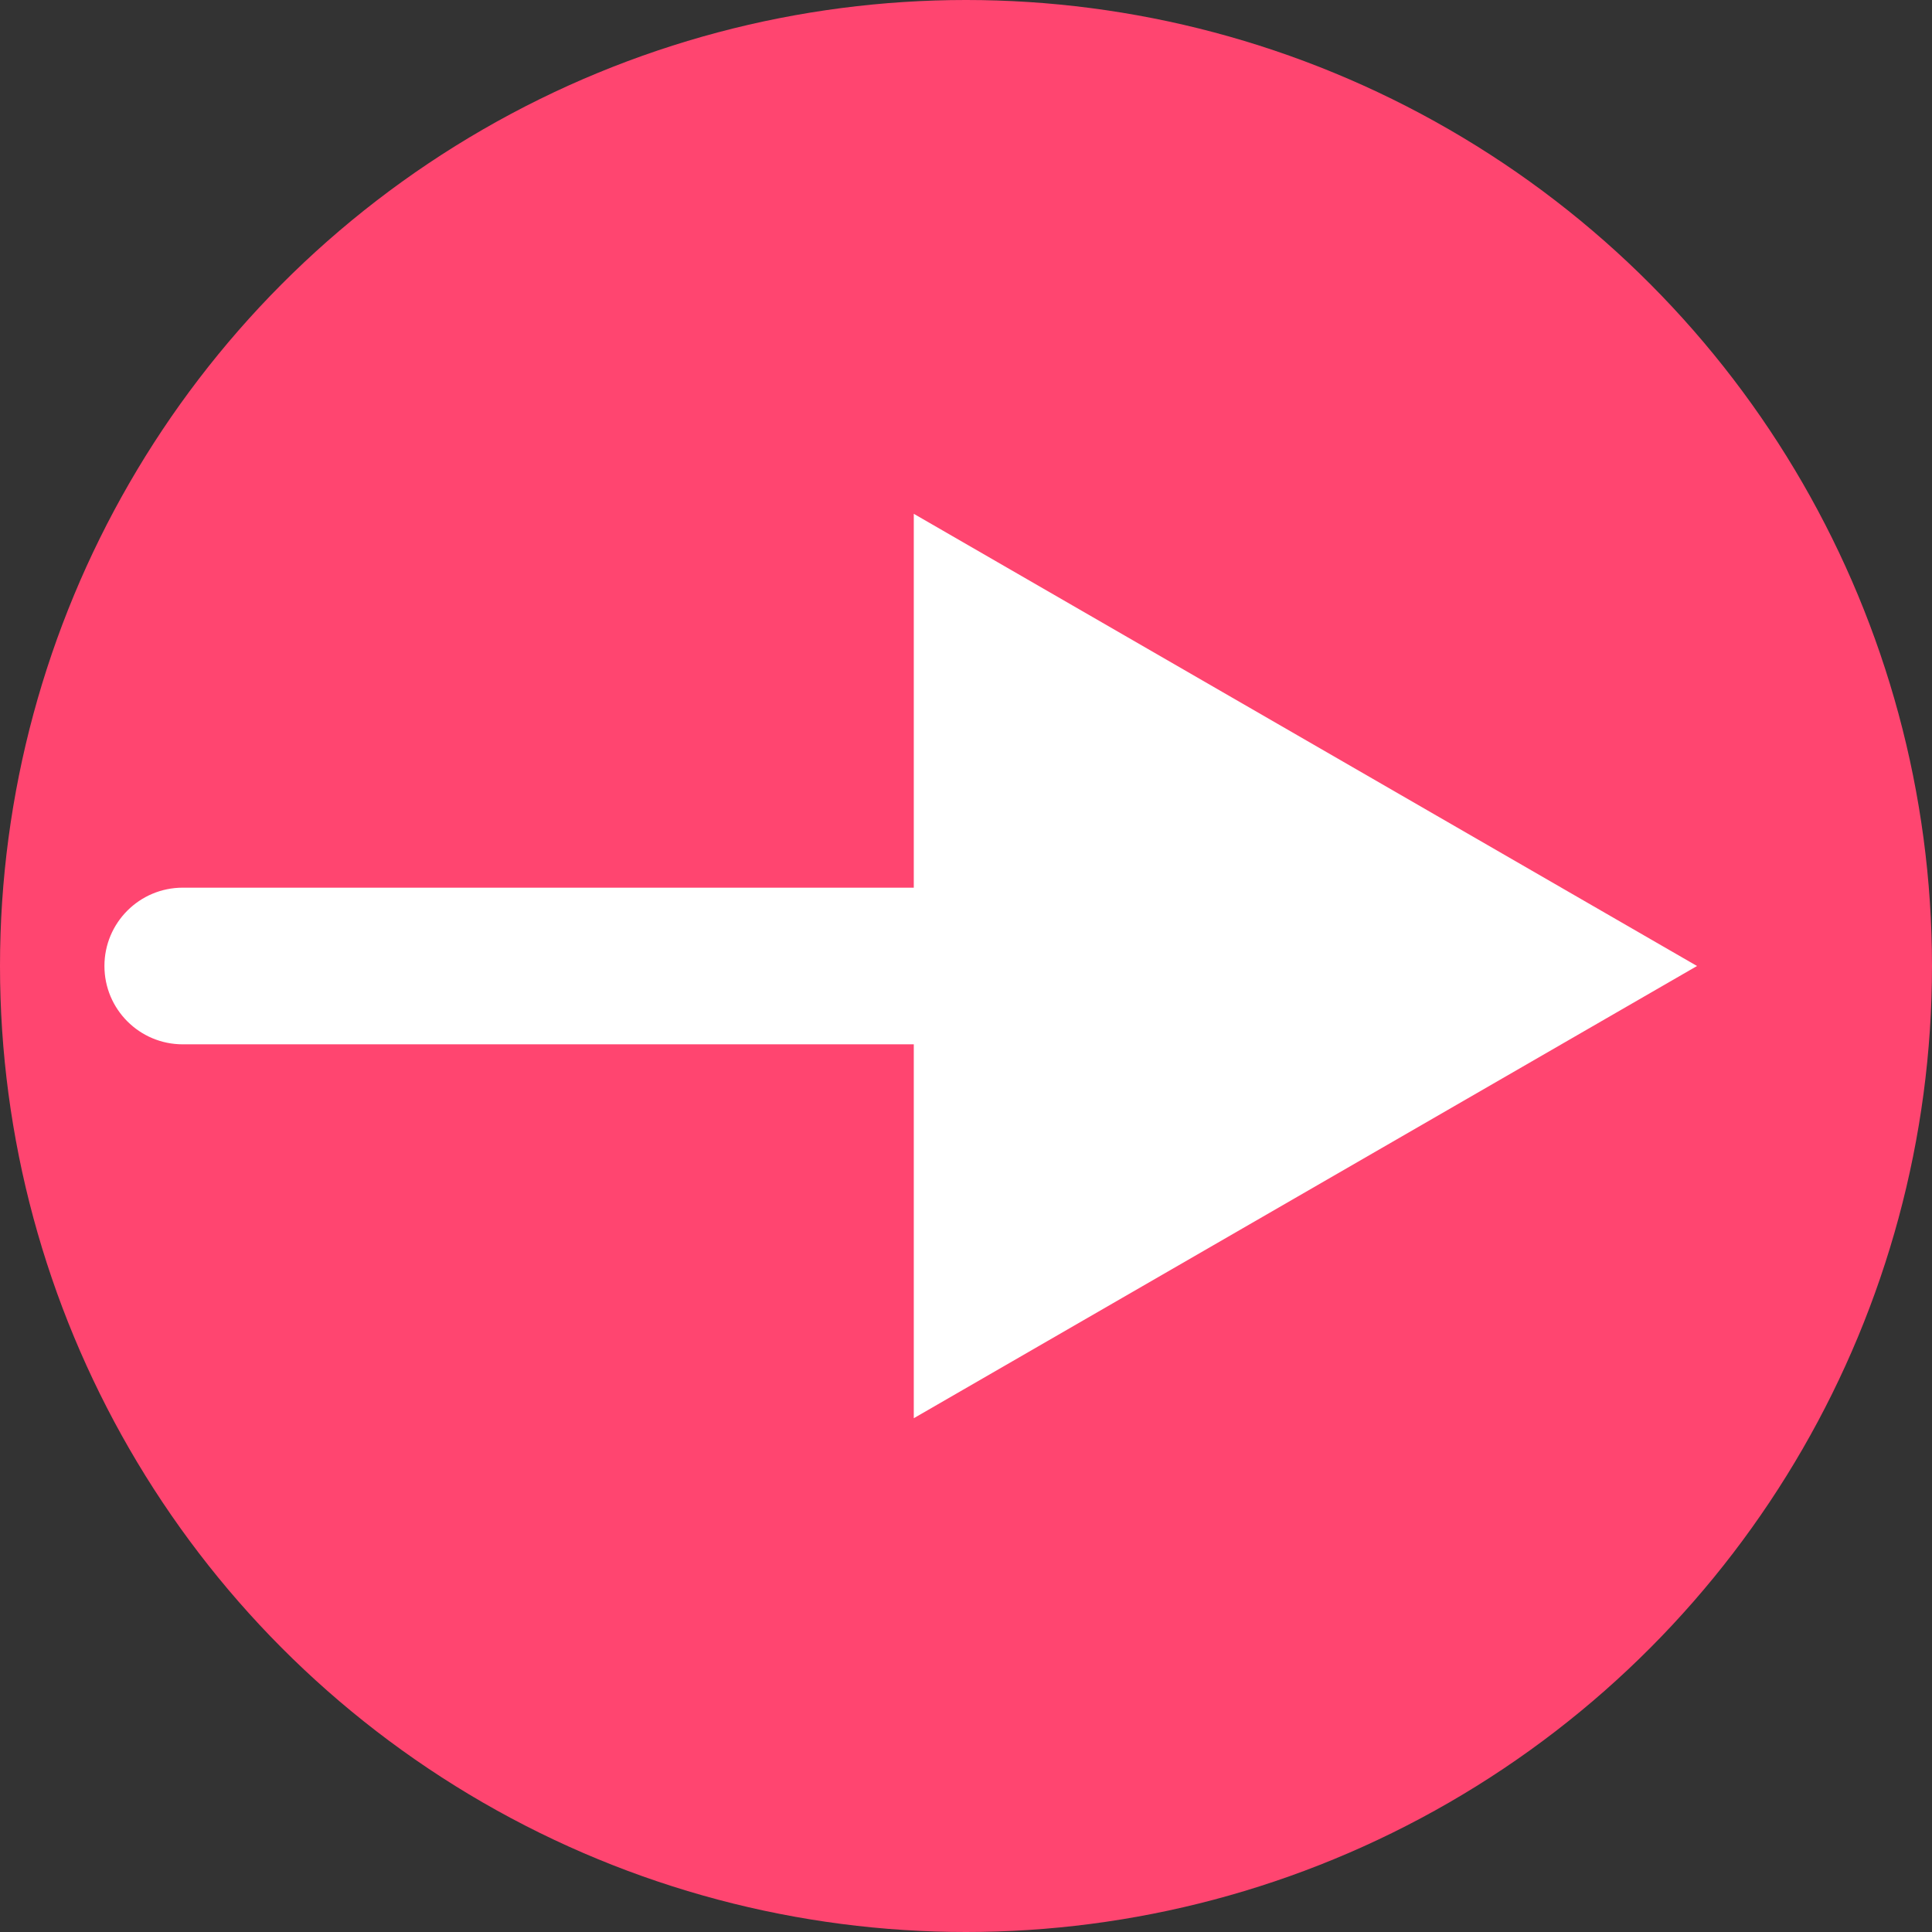
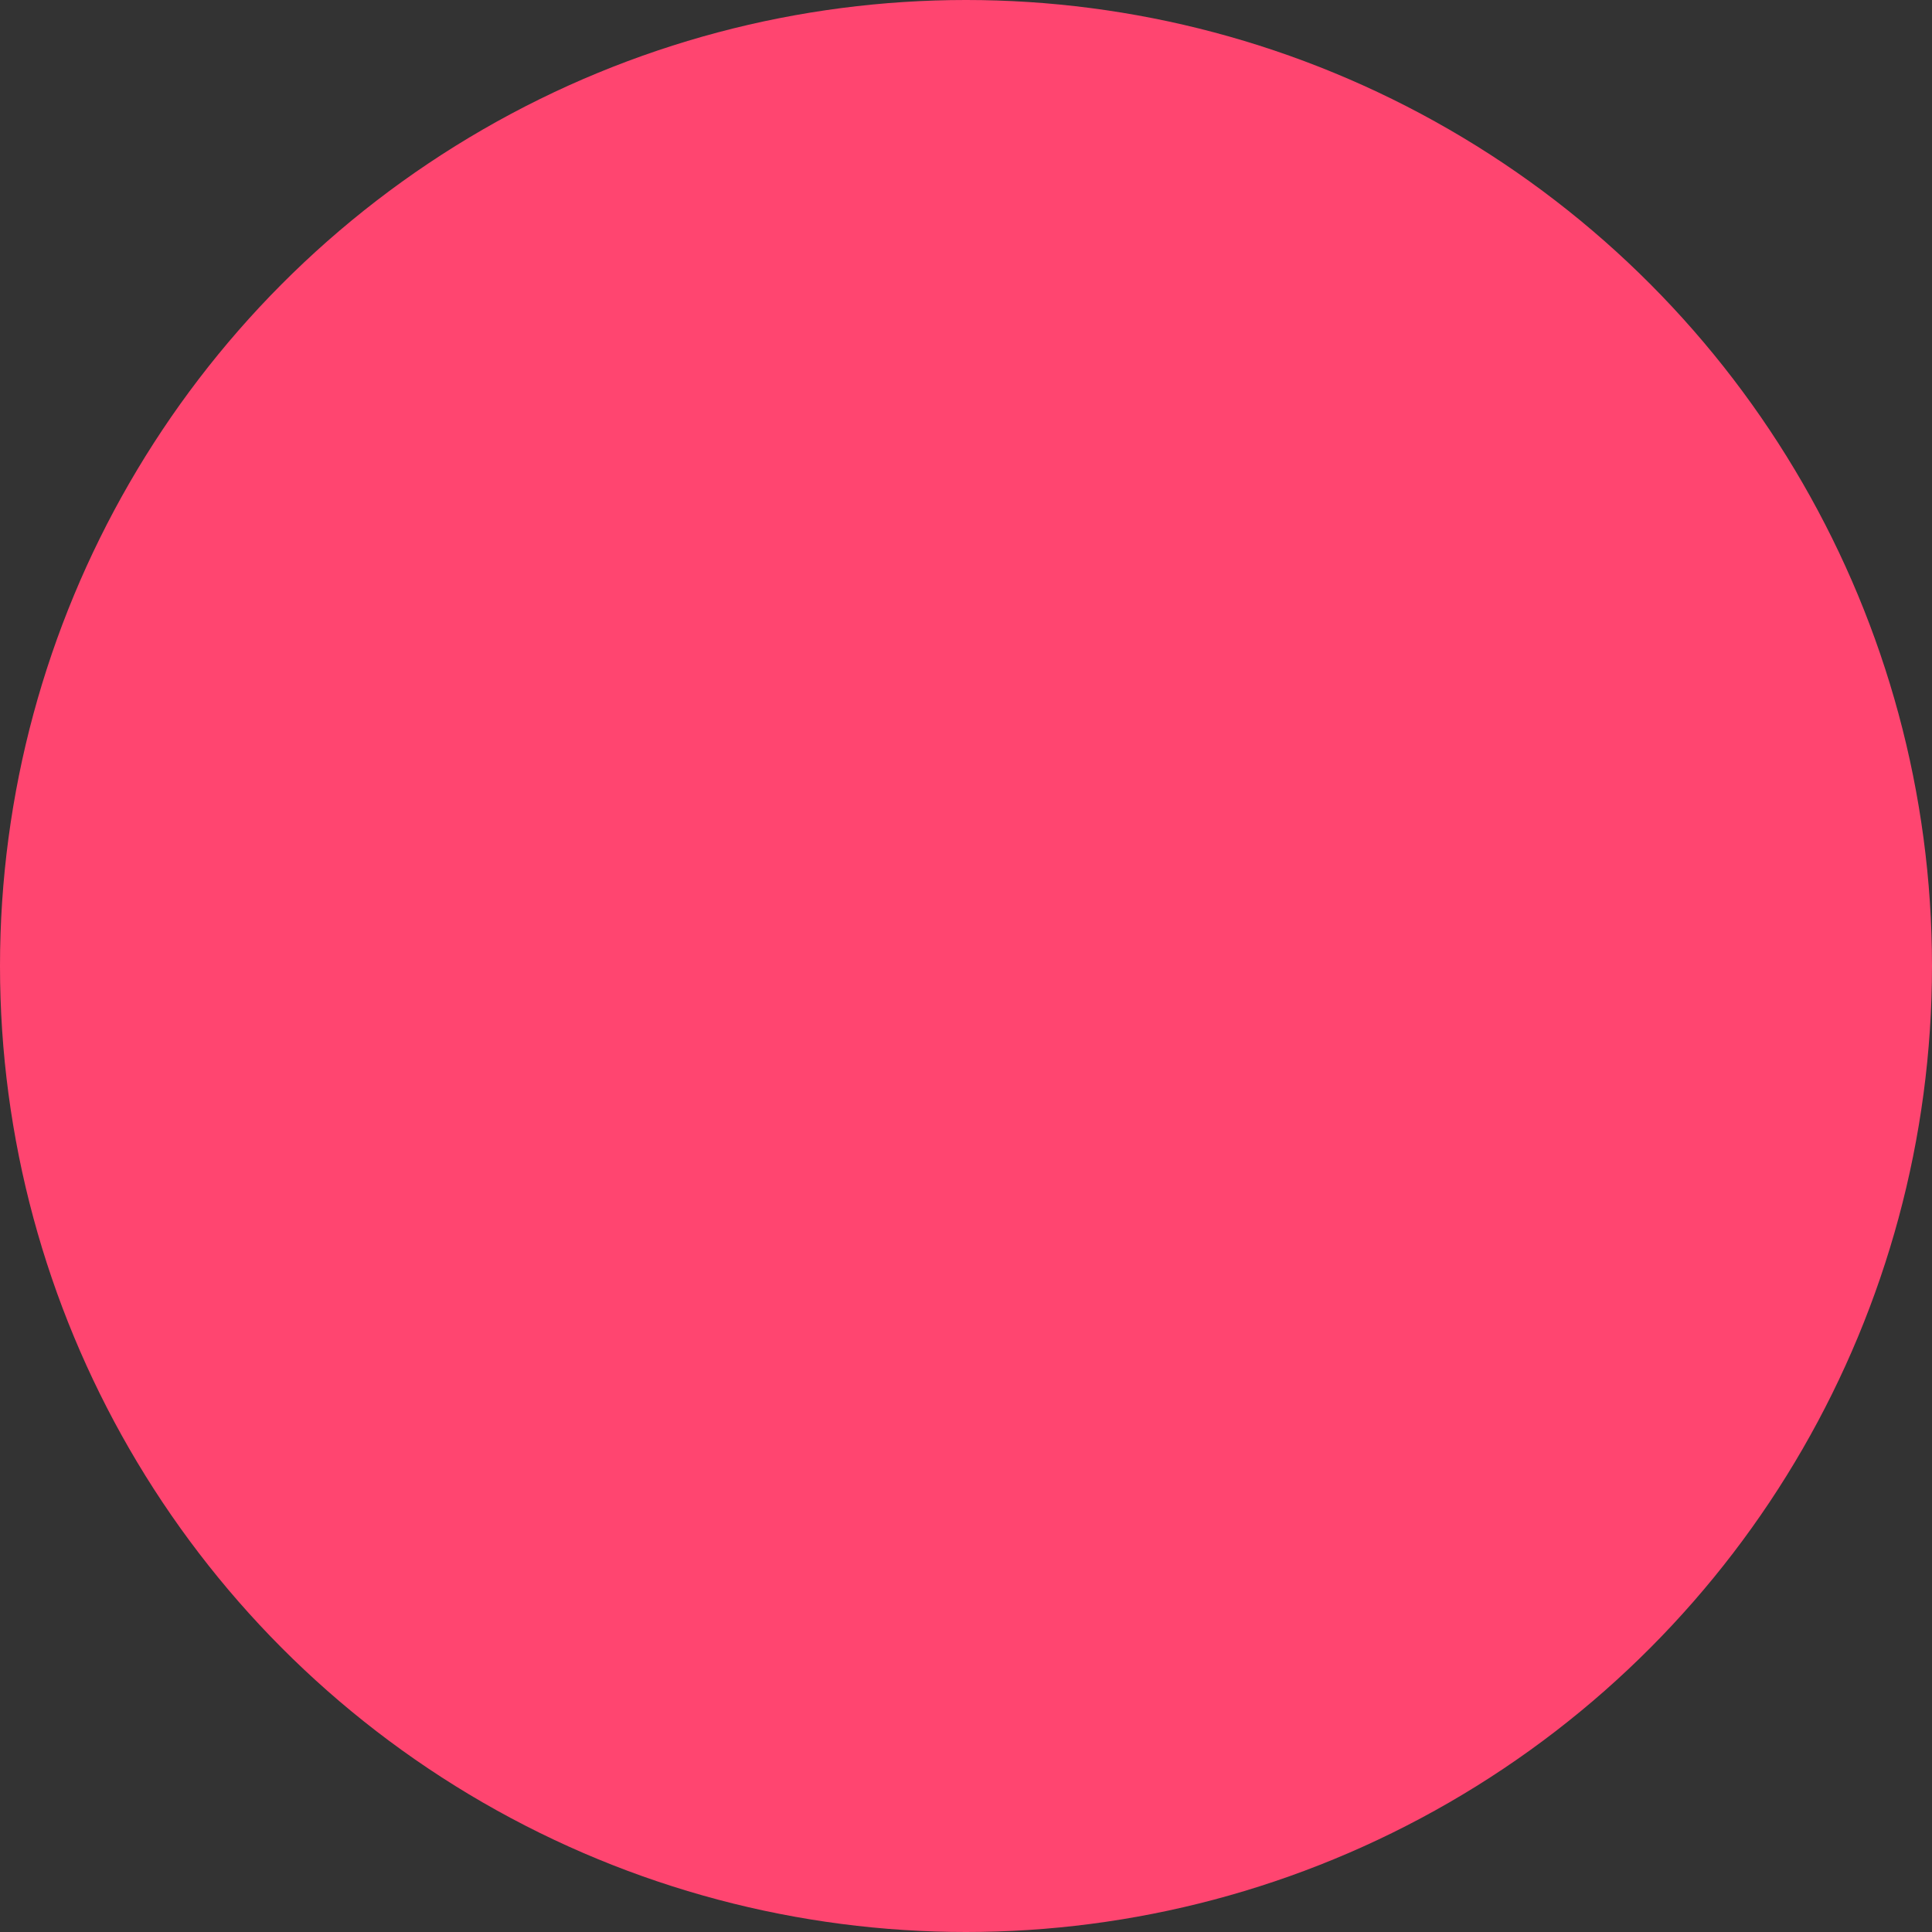
<svg xmlns="http://www.w3.org/2000/svg" width="74" height="74" viewBox="0 0 74 74" fill="none">
  <rect x="0" y="0" width="74" height="74" fill="#333333" stroke="none" />
  <circle cx="37" cy="37" r="37" fill="#FF4570" />
-   <path d="M7 40C5.343 40 4 38.657 4 37C4 35.343 5.343 34 7 34L7 40ZM65 37L35 54.321L35 19.68L65 37ZM7 34L38 34L38 40L7 40L7 34Z" fill="white" />
</svg>